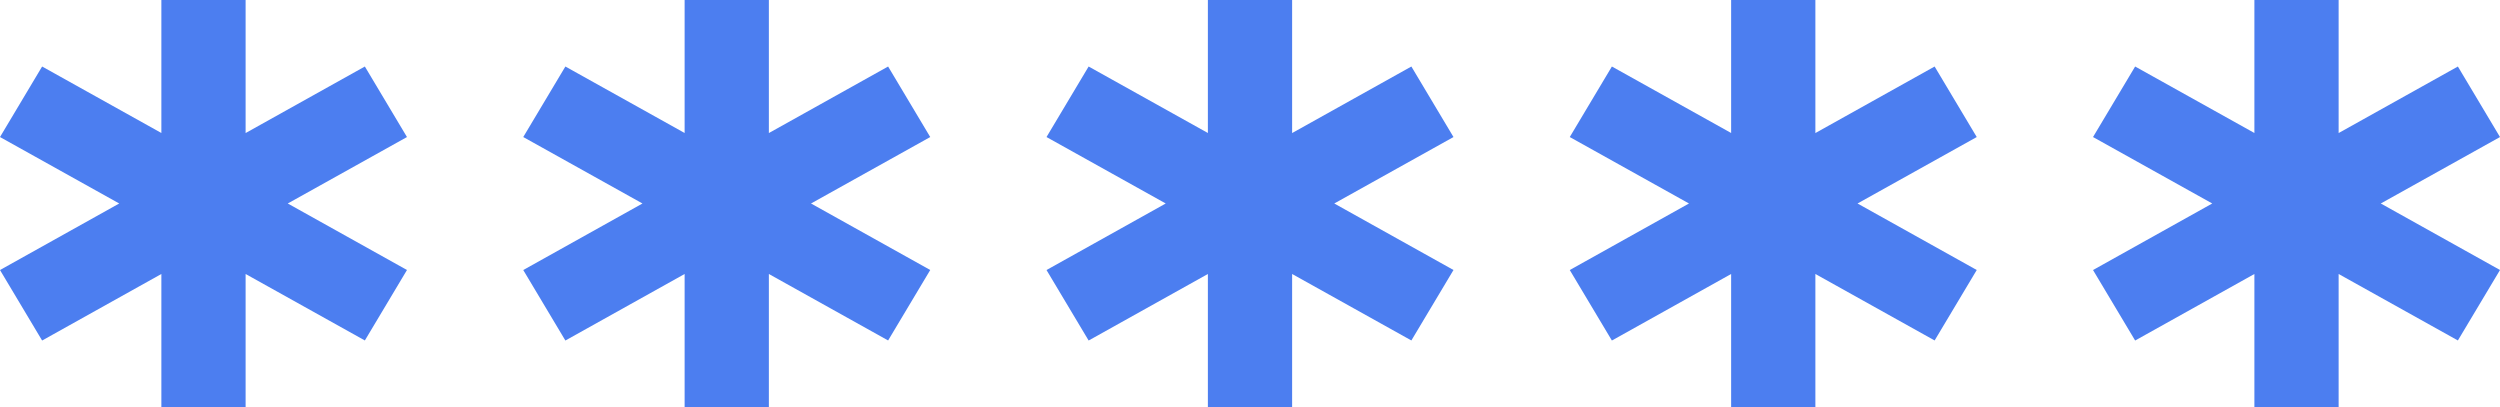
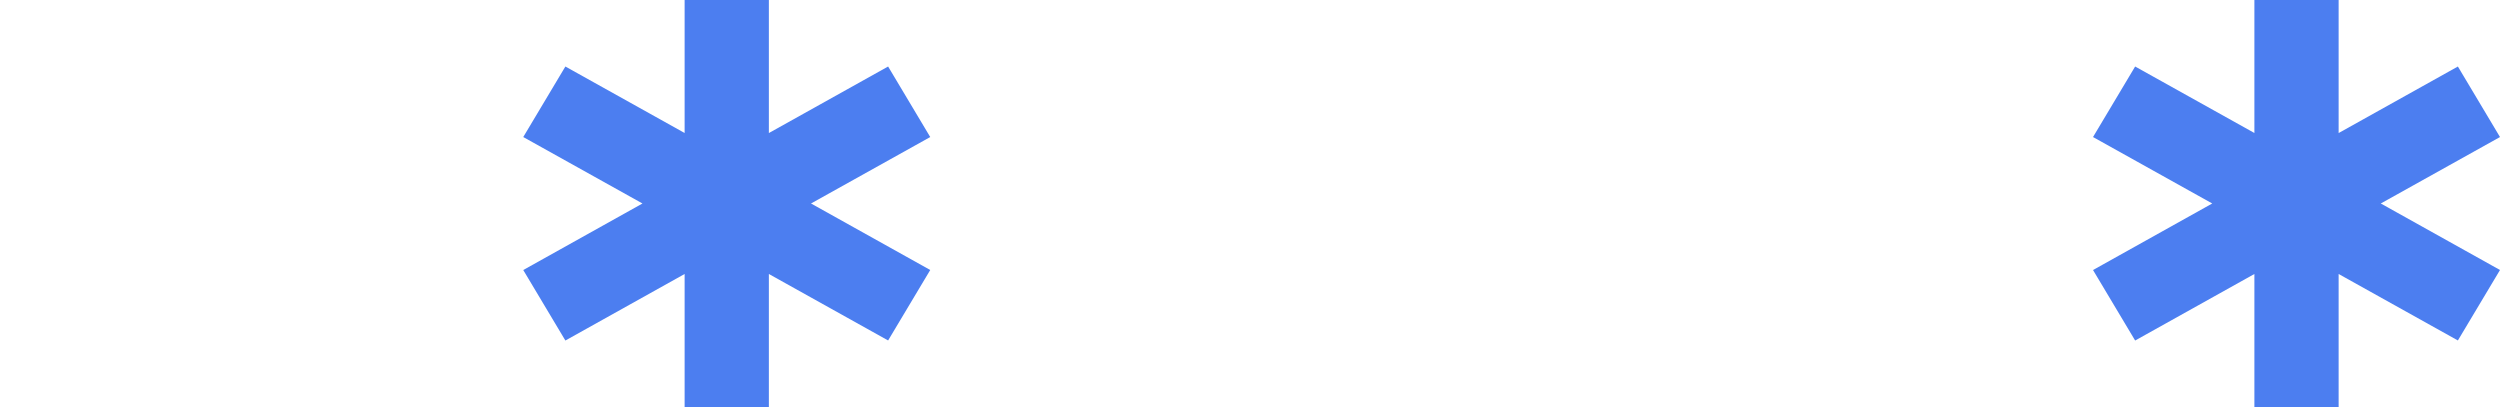
<svg xmlns="http://www.w3.org/2000/svg" width="86" height="14" viewBox="0 0 86 14" fill="none">
-   <path d="M8.449 14H5.551V9.425L1.449 11.714L0 9.289L4.101 7L0 4.714L1.449 2.288L5.551 4.575V0H8.449V4.577L12.551 2.288L14 4.714L9.899 7L14 9.288L12.551 11.712L8.449 9.425V14Z" fill="#4C7EF0" />
  <path d="M26.449 14H23.551V9.425L19.449 11.714L18 9.289L22.101 7L18 4.714L19.449 2.288L23.551 4.575V0H26.449V4.577L30.551 2.288L32 4.714L27.899 7L32 9.288L30.551 11.712L26.449 9.425V14Z" fill="#4C7EF0" />
-   <path d="M44.449 14H41.551V9.425L37.449 11.714L36 9.289L40.101 7L36 4.714L37.449 2.288L41.551 4.575V0H44.449V4.577L48.551 2.288L50 4.714L45.899 7L50 9.288L48.551 11.712L44.449 9.425V14Z" fill="#4C7EF0" />
-   <path d="M62.449 14H59.551V9.425L55.449 11.714L54 9.289L58.101 7L54 4.714L55.449 2.288L59.551 4.575V0H62.449V4.577L66.551 2.288L68 4.714L63.899 7L68 9.288L66.551 11.712L62.449 9.425V14Z" fill="#4C7EF0" />
  <path d="M80.449 14H77.551V9.425L73.449 11.714L72 9.289L76.101 7L72 4.714L73.449 2.288L77.551 4.575V0H80.449V4.577L84.551 2.288L86 4.714L81.899 7L86 9.288L84.551 11.712L80.449 9.425V14Z" fill="#4C7EF0" />
</svg>